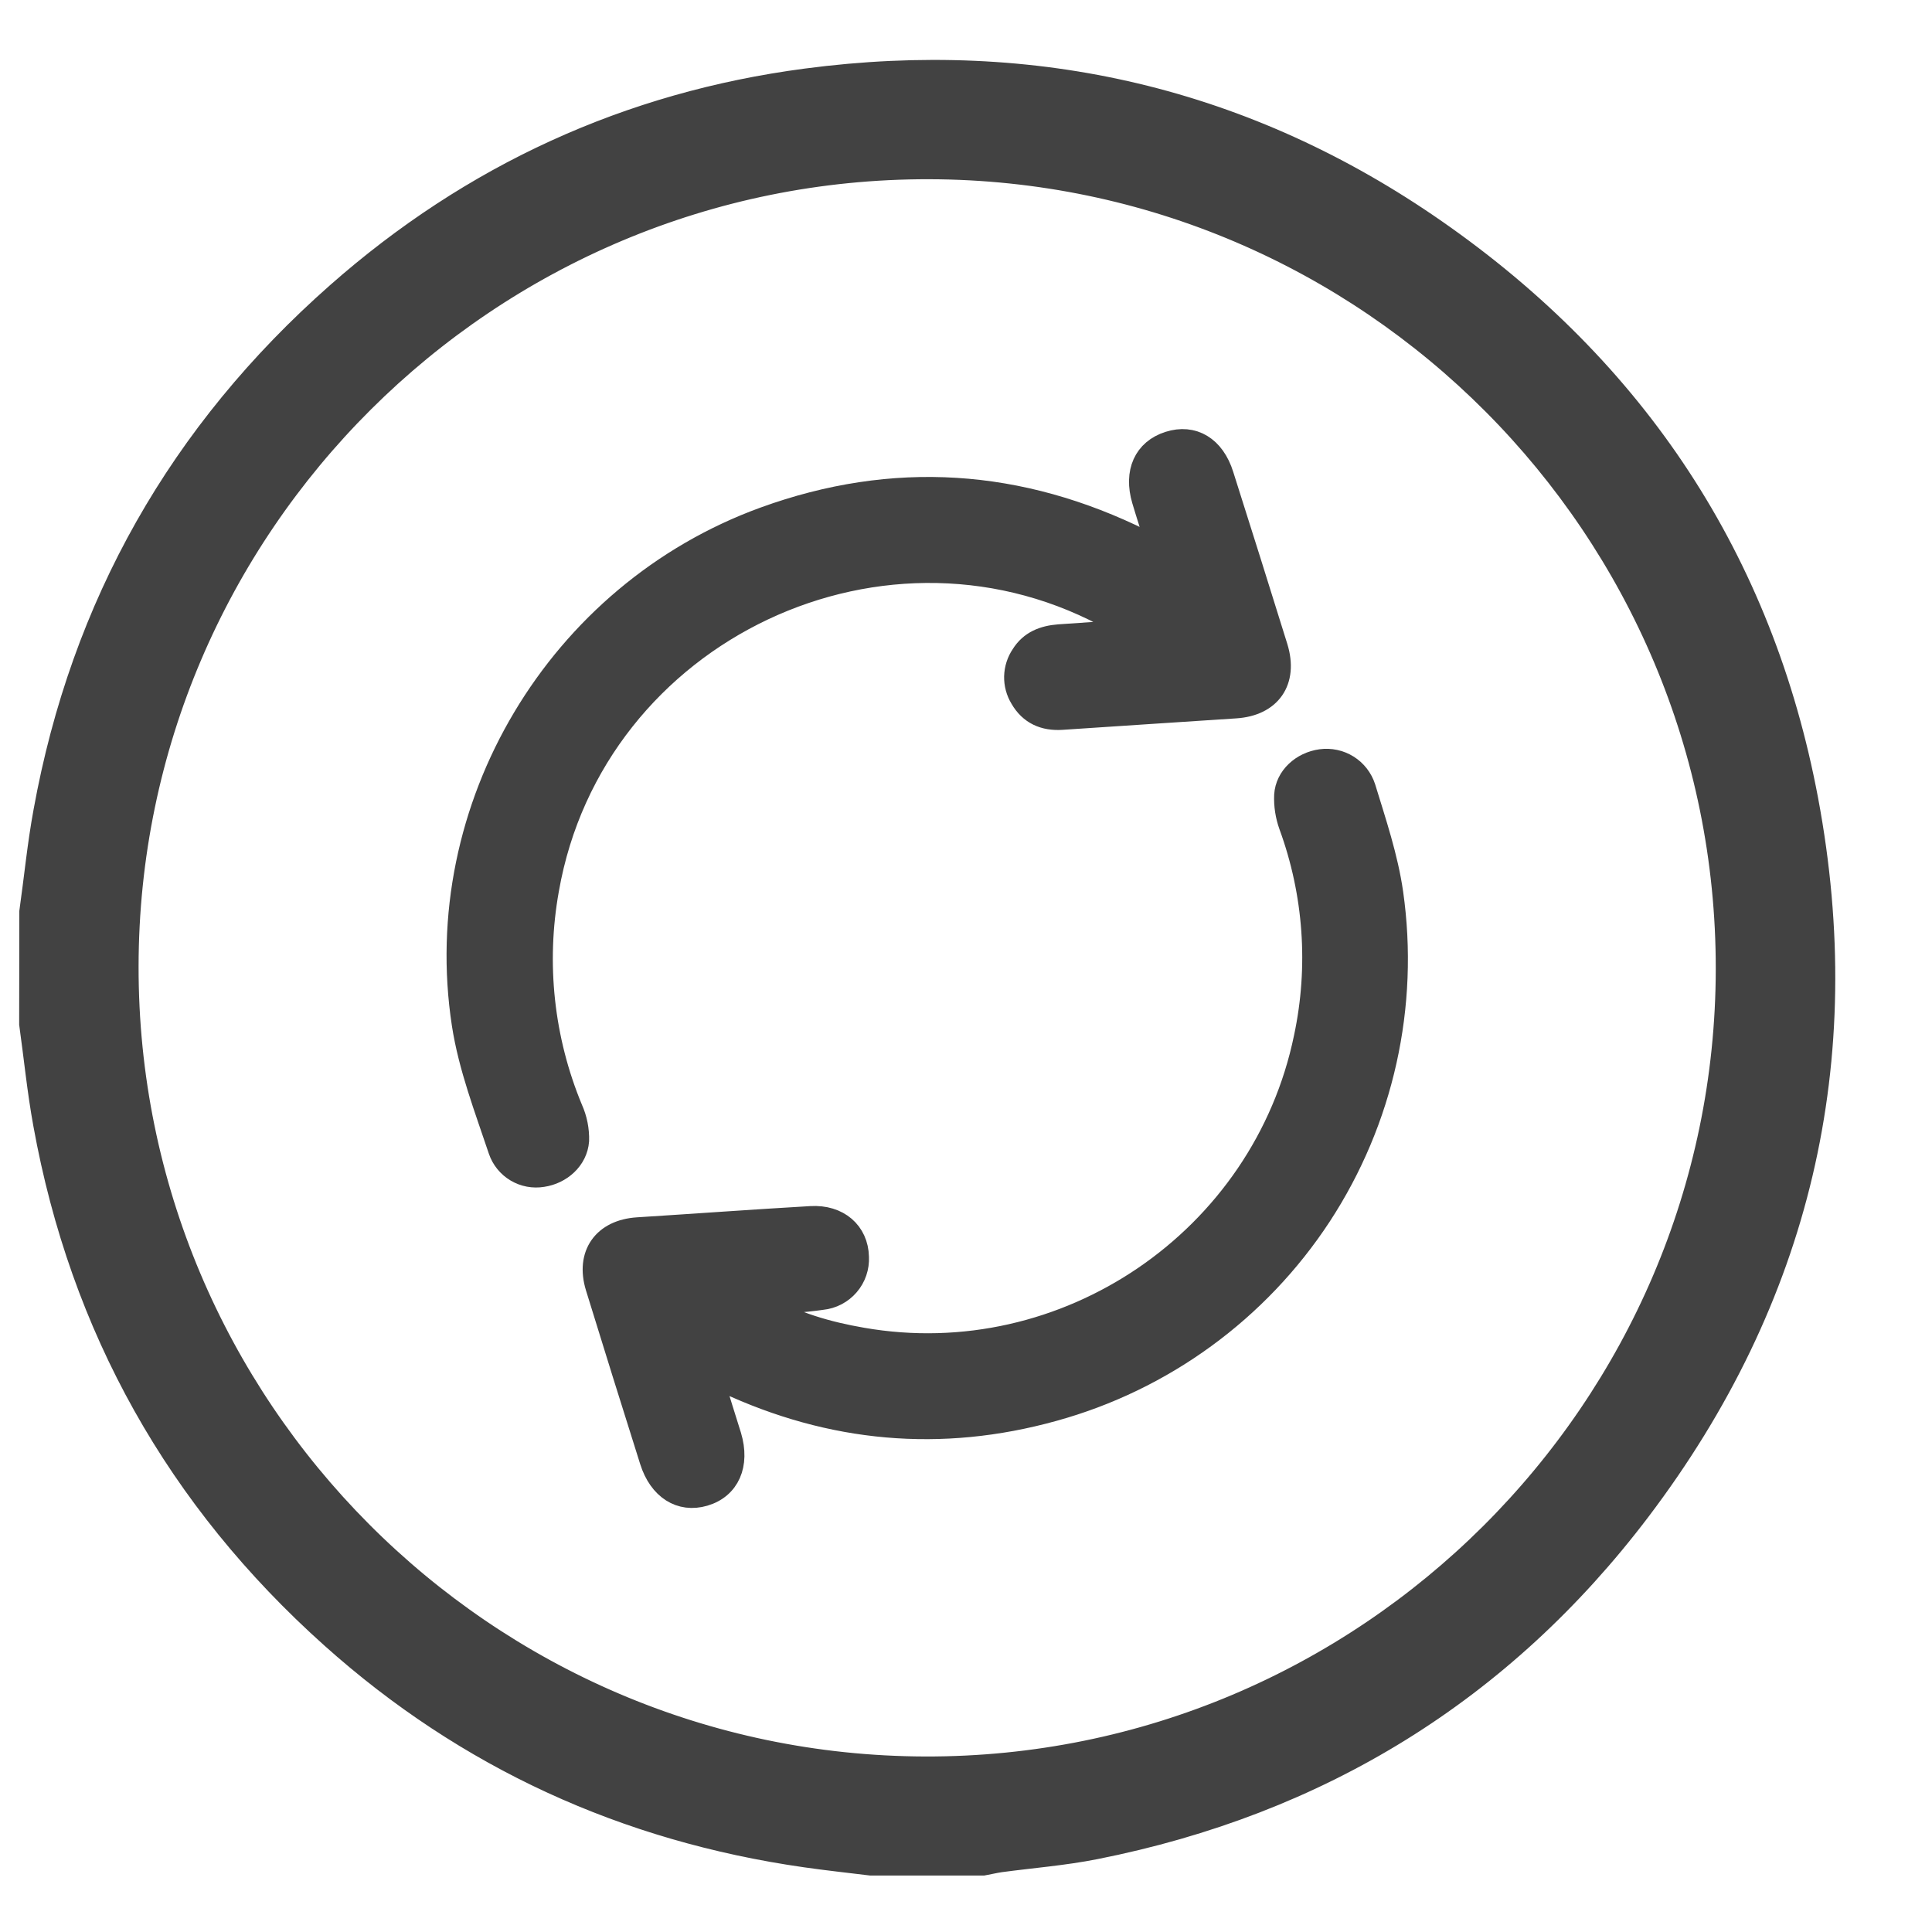
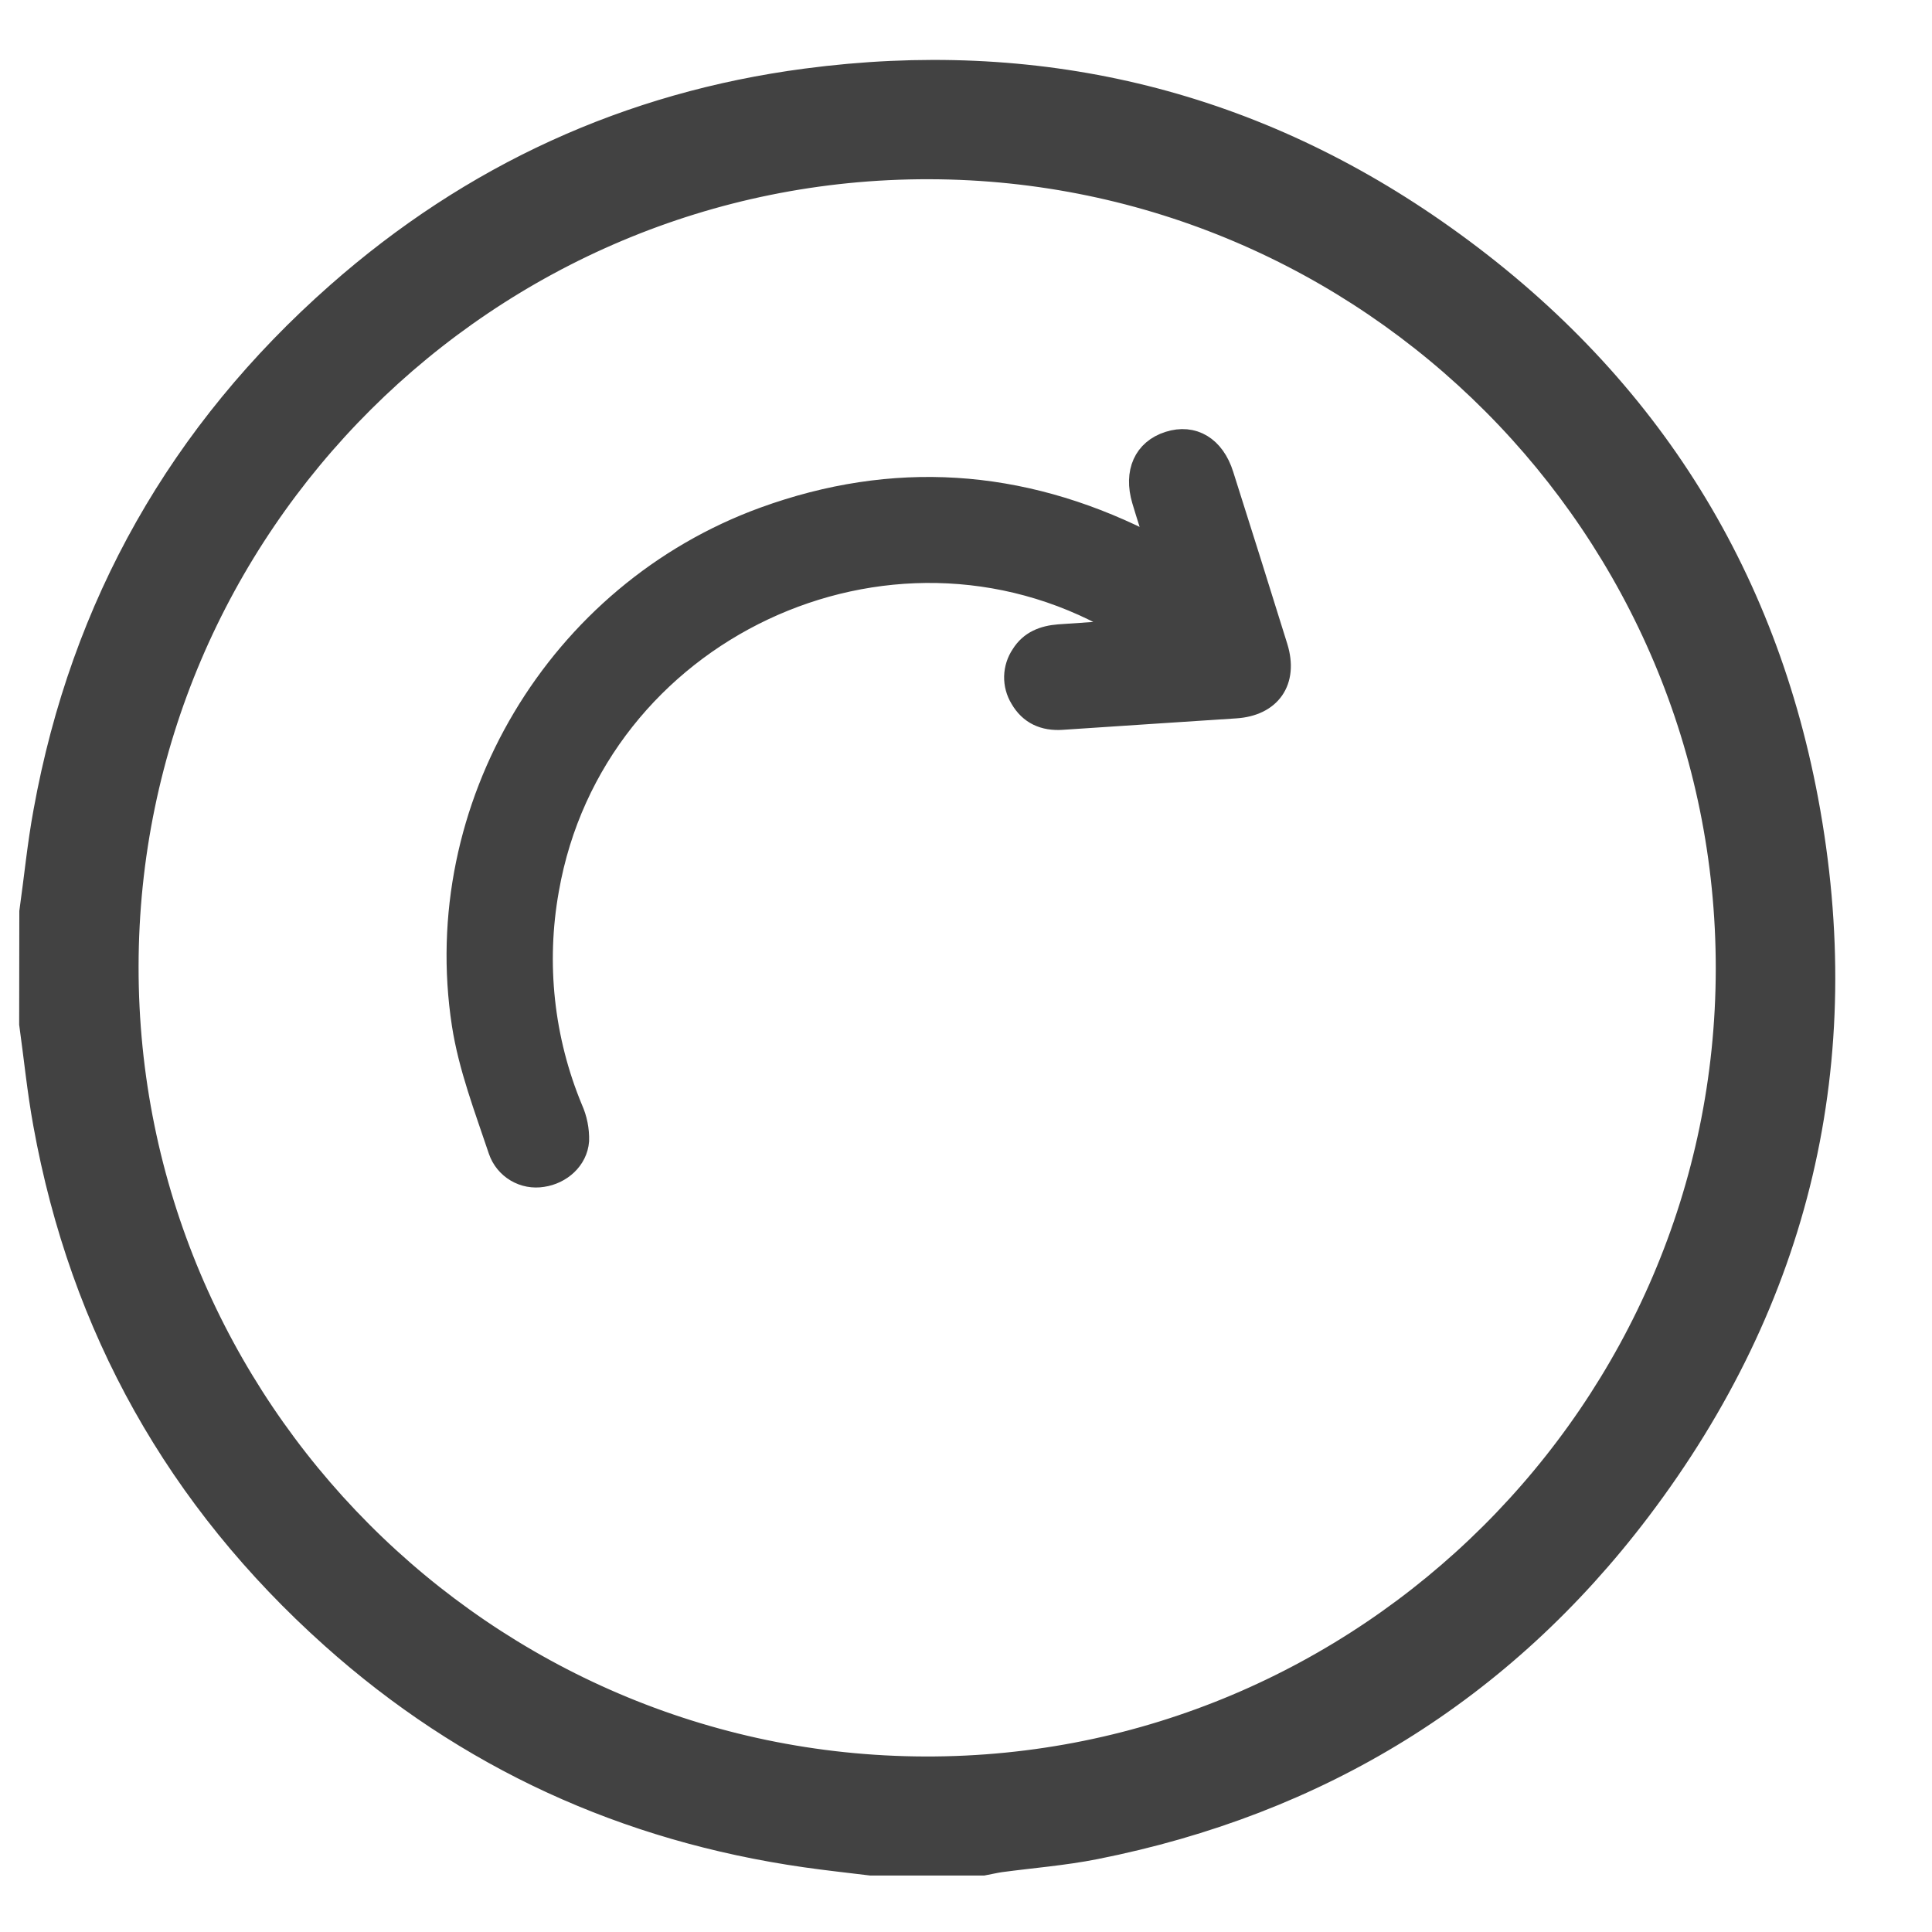
<svg xmlns="http://www.w3.org/2000/svg" width="26" height="26" viewBox="0 0 26 26" fill="none">
  <path d="M0.5 12.276C0.563 11.83 0.606 11.38 0.688 10.937C1.188 8.178 2.5 5.87 4.6 4.018C6.395 2.435 8.489 1.473 10.86 1.161C13.913 0.758 16.739 1.415 19.269 3.176C21.94 5.035 23.629 7.578 24.231 10.782C24.883 14.258 24.131 17.445 21.995 20.265C20.157 22.691 17.712 24.191 14.722 24.784C14.303 24.867 13.875 24.9 13.45 24.957C13.375 24.968 13.3 24.986 13.224 25H11.724C11.432 24.964 11.139 24.933 10.849 24.891C8.449 24.547 6.331 23.583 4.524 21.965C2.465 20.122 1.178 17.835 0.685 15.111C0.604 14.668 0.56 14.219 0.498 13.773L0.5 12.276ZM1.625 13.008C1.618 18.985 6.473 23.861 12.449 23.878C18.425 23.895 23.323 19.022 23.33 13.041C23.337 7.059 18.479 2.186 12.506 2.172C6.518 2.158 1.629 7.026 1.625 13.008Z" fill="#424242" stroke="#424242" stroke-width="0.48" />
  <path d="M15.586 7.383C15.51 7.139 15.443 6.935 15.382 6.73C15.271 6.355 15.405 6.058 15.73 5.955C16.054 5.851 16.335 6.017 16.453 6.395C16.698 7.166 16.941 7.938 17.181 8.711C17.321 9.165 17.093 9.489 16.625 9.518C15.848 9.568 15.07 9.621 14.292 9.672C14.054 9.688 13.862 9.605 13.741 9.394C13.688 9.307 13.661 9.206 13.663 9.104C13.666 9.002 13.697 8.902 13.755 8.817C13.867 8.636 14.045 8.568 14.249 8.552C14.544 8.531 14.84 8.512 15.187 8.489C15.108 8.431 15.067 8.393 15.02 8.364C11.945 6.609 7.984 8.479 7.373 11.97C7.194 12.966 7.305 13.991 7.693 14.925C7.753 15.059 7.782 15.204 7.778 15.351C7.759 15.601 7.546 15.788 7.3 15.824C7.178 15.844 7.054 15.821 6.948 15.758C6.842 15.695 6.762 15.597 6.722 15.481C6.535 14.922 6.319 14.361 6.23 13.784C5.782 10.866 7.508 7.983 10.285 6.972C12.024 6.34 13.725 6.457 15.381 7.279C15.432 7.308 15.487 7.333 15.586 7.383Z" fill="#424242" stroke="#424242" stroke-width="0.3" />
-   <path d="M9.578 18.52C9.671 18.824 9.749 19.074 9.828 19.325C9.944 19.712 9.805 20.023 9.477 20.119C9.159 20.212 8.878 20.036 8.759 19.66C8.513 18.881 8.269 18.101 8.029 17.321C7.895 16.883 8.126 16.561 8.581 16.532C9.358 16.483 10.135 16.426 10.912 16.381C11.281 16.359 11.537 16.584 11.544 16.916C11.551 17.053 11.505 17.189 11.415 17.293C11.325 17.398 11.198 17.464 11.061 17.478C10.802 17.516 10.538 17.525 10.274 17.567C10.689 17.807 11.139 17.936 11.603 18.016C14.34 18.494 17.001 16.683 17.562 13.961C17.764 13.011 17.694 12.023 17.36 11.11C17.313 10.979 17.291 10.84 17.297 10.701C17.312 10.457 17.523 10.267 17.777 10.232C17.902 10.215 18.03 10.242 18.137 10.309C18.244 10.376 18.324 10.479 18.363 10.6C18.506 11.067 18.665 11.537 18.734 12.018C18.95 13.534 18.607 15.077 17.769 16.358C16.93 17.638 15.653 18.57 14.177 18.977C12.662 19.398 11.187 19.264 9.761 18.597C9.714 18.58 9.672 18.562 9.578 18.52Z" fill="#424242" stroke="#424242" stroke-width="0.3" />
</svg>